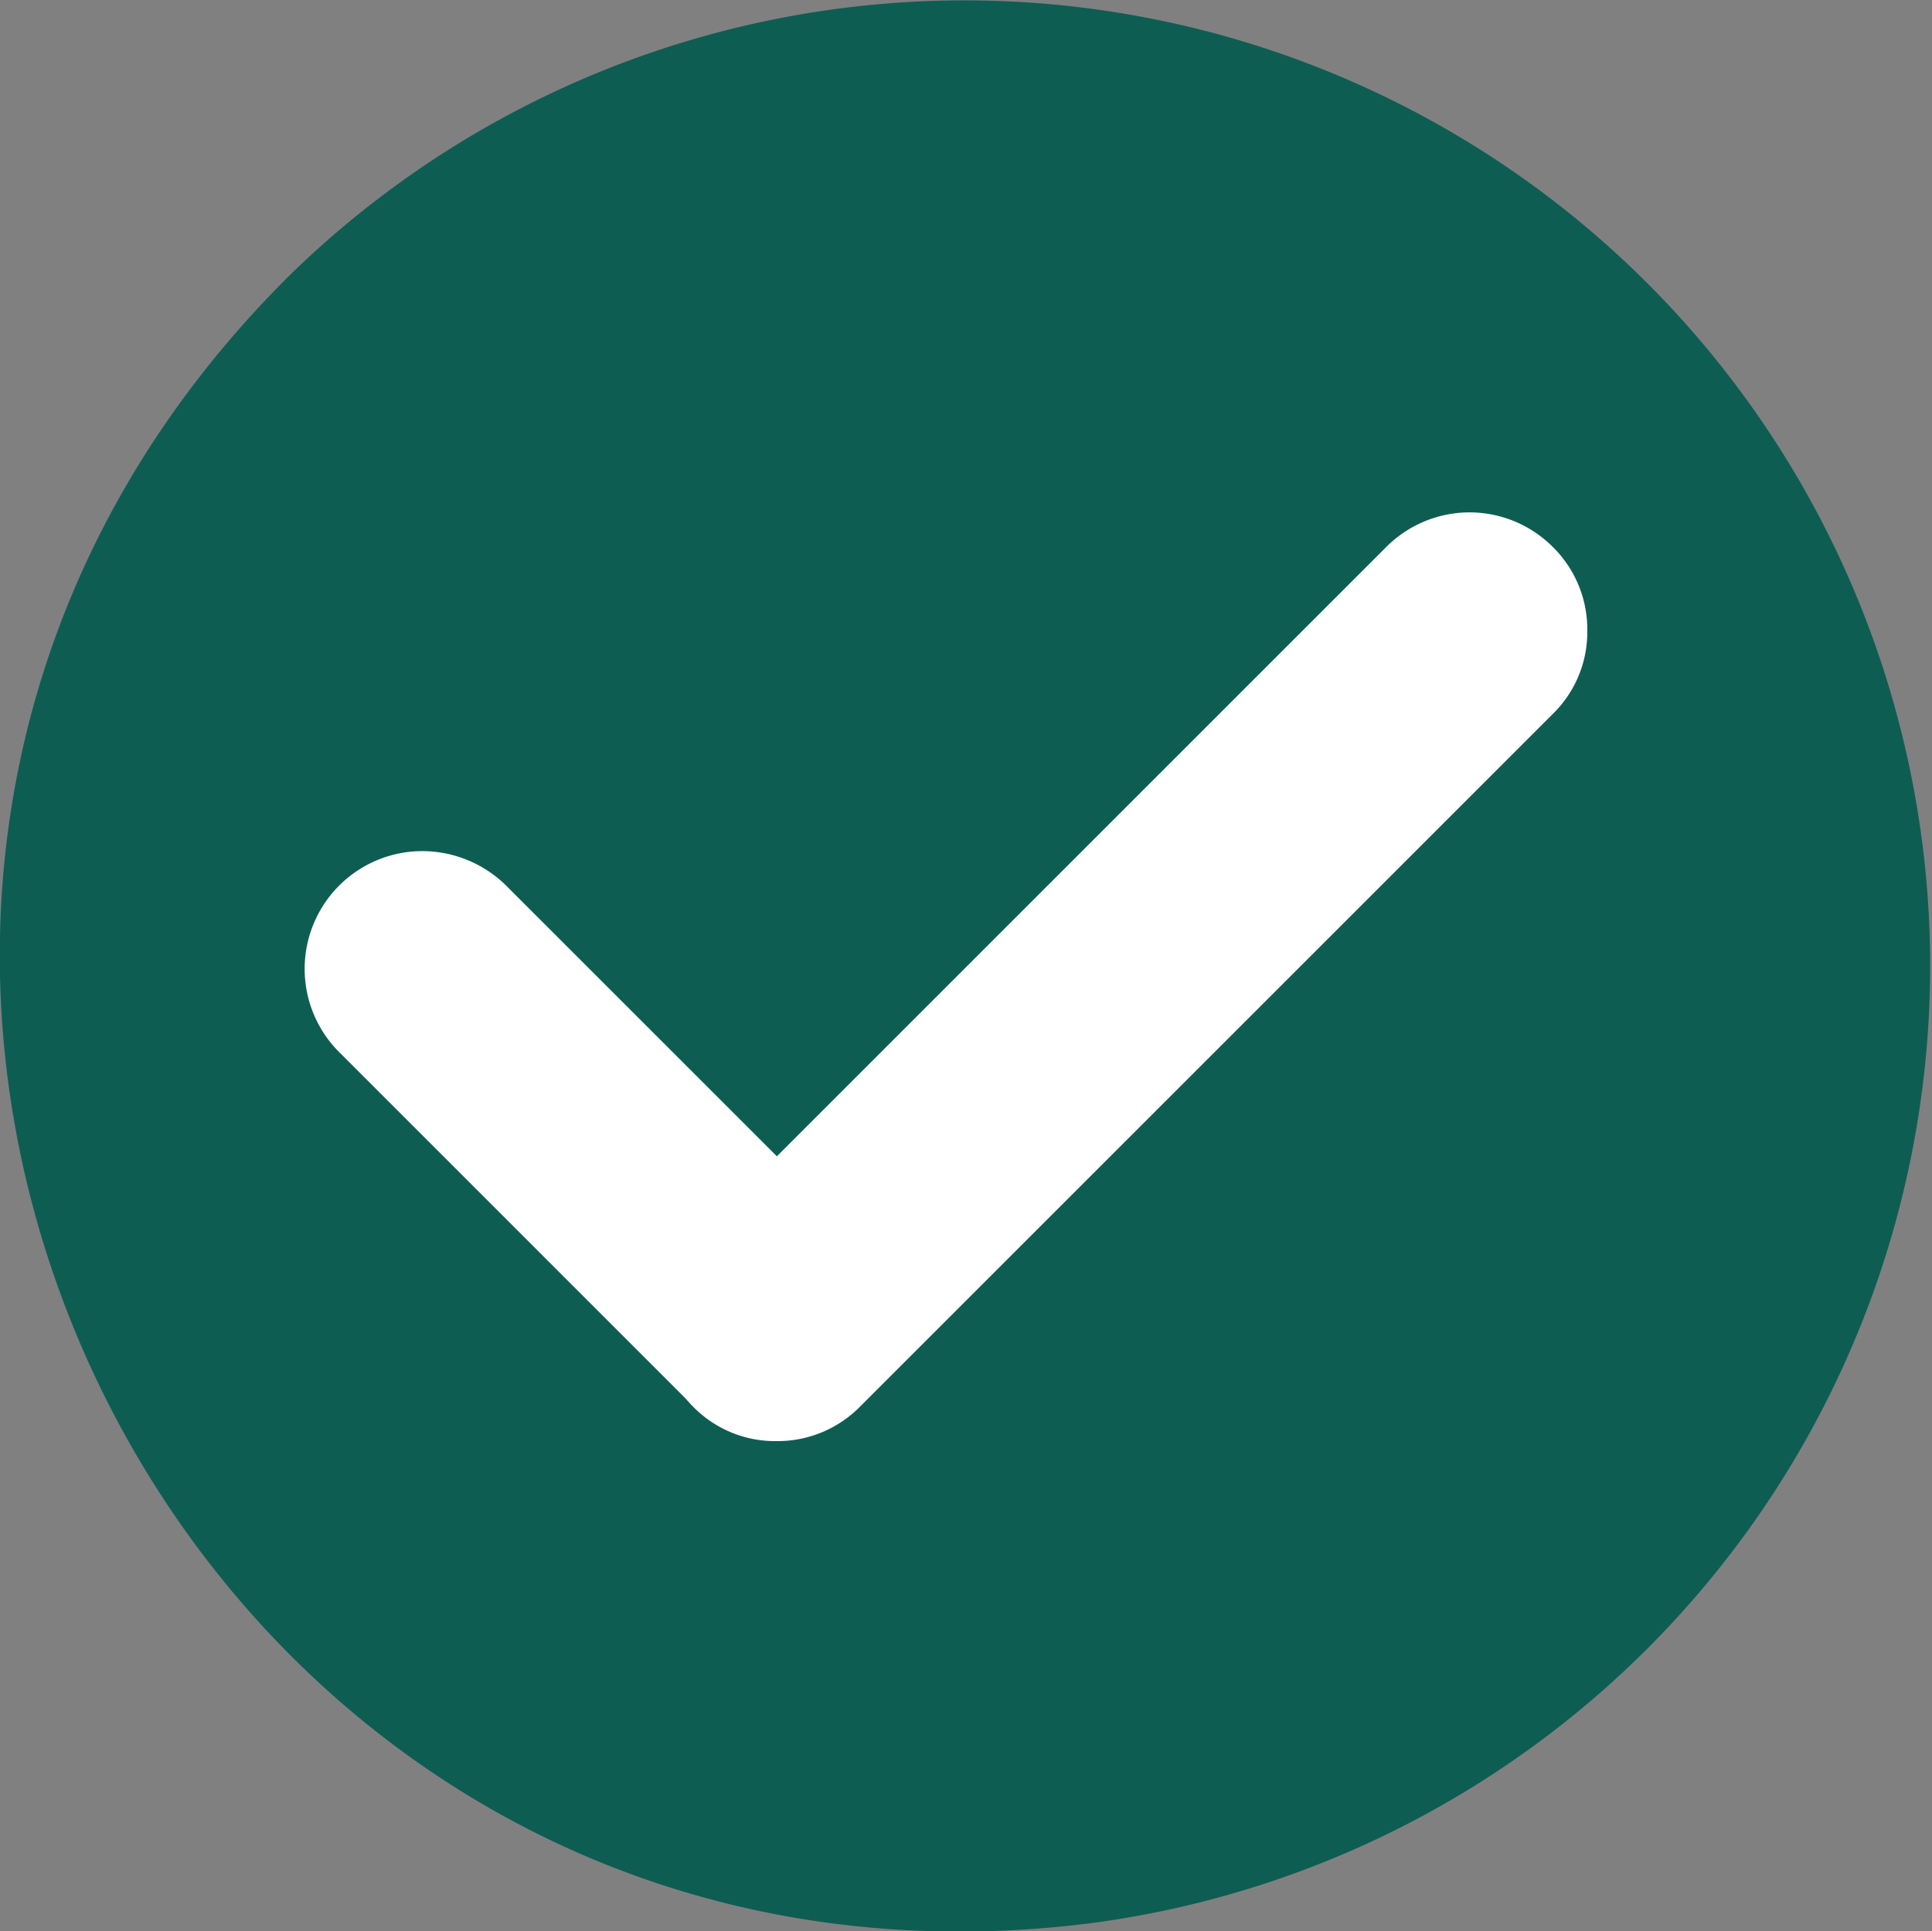
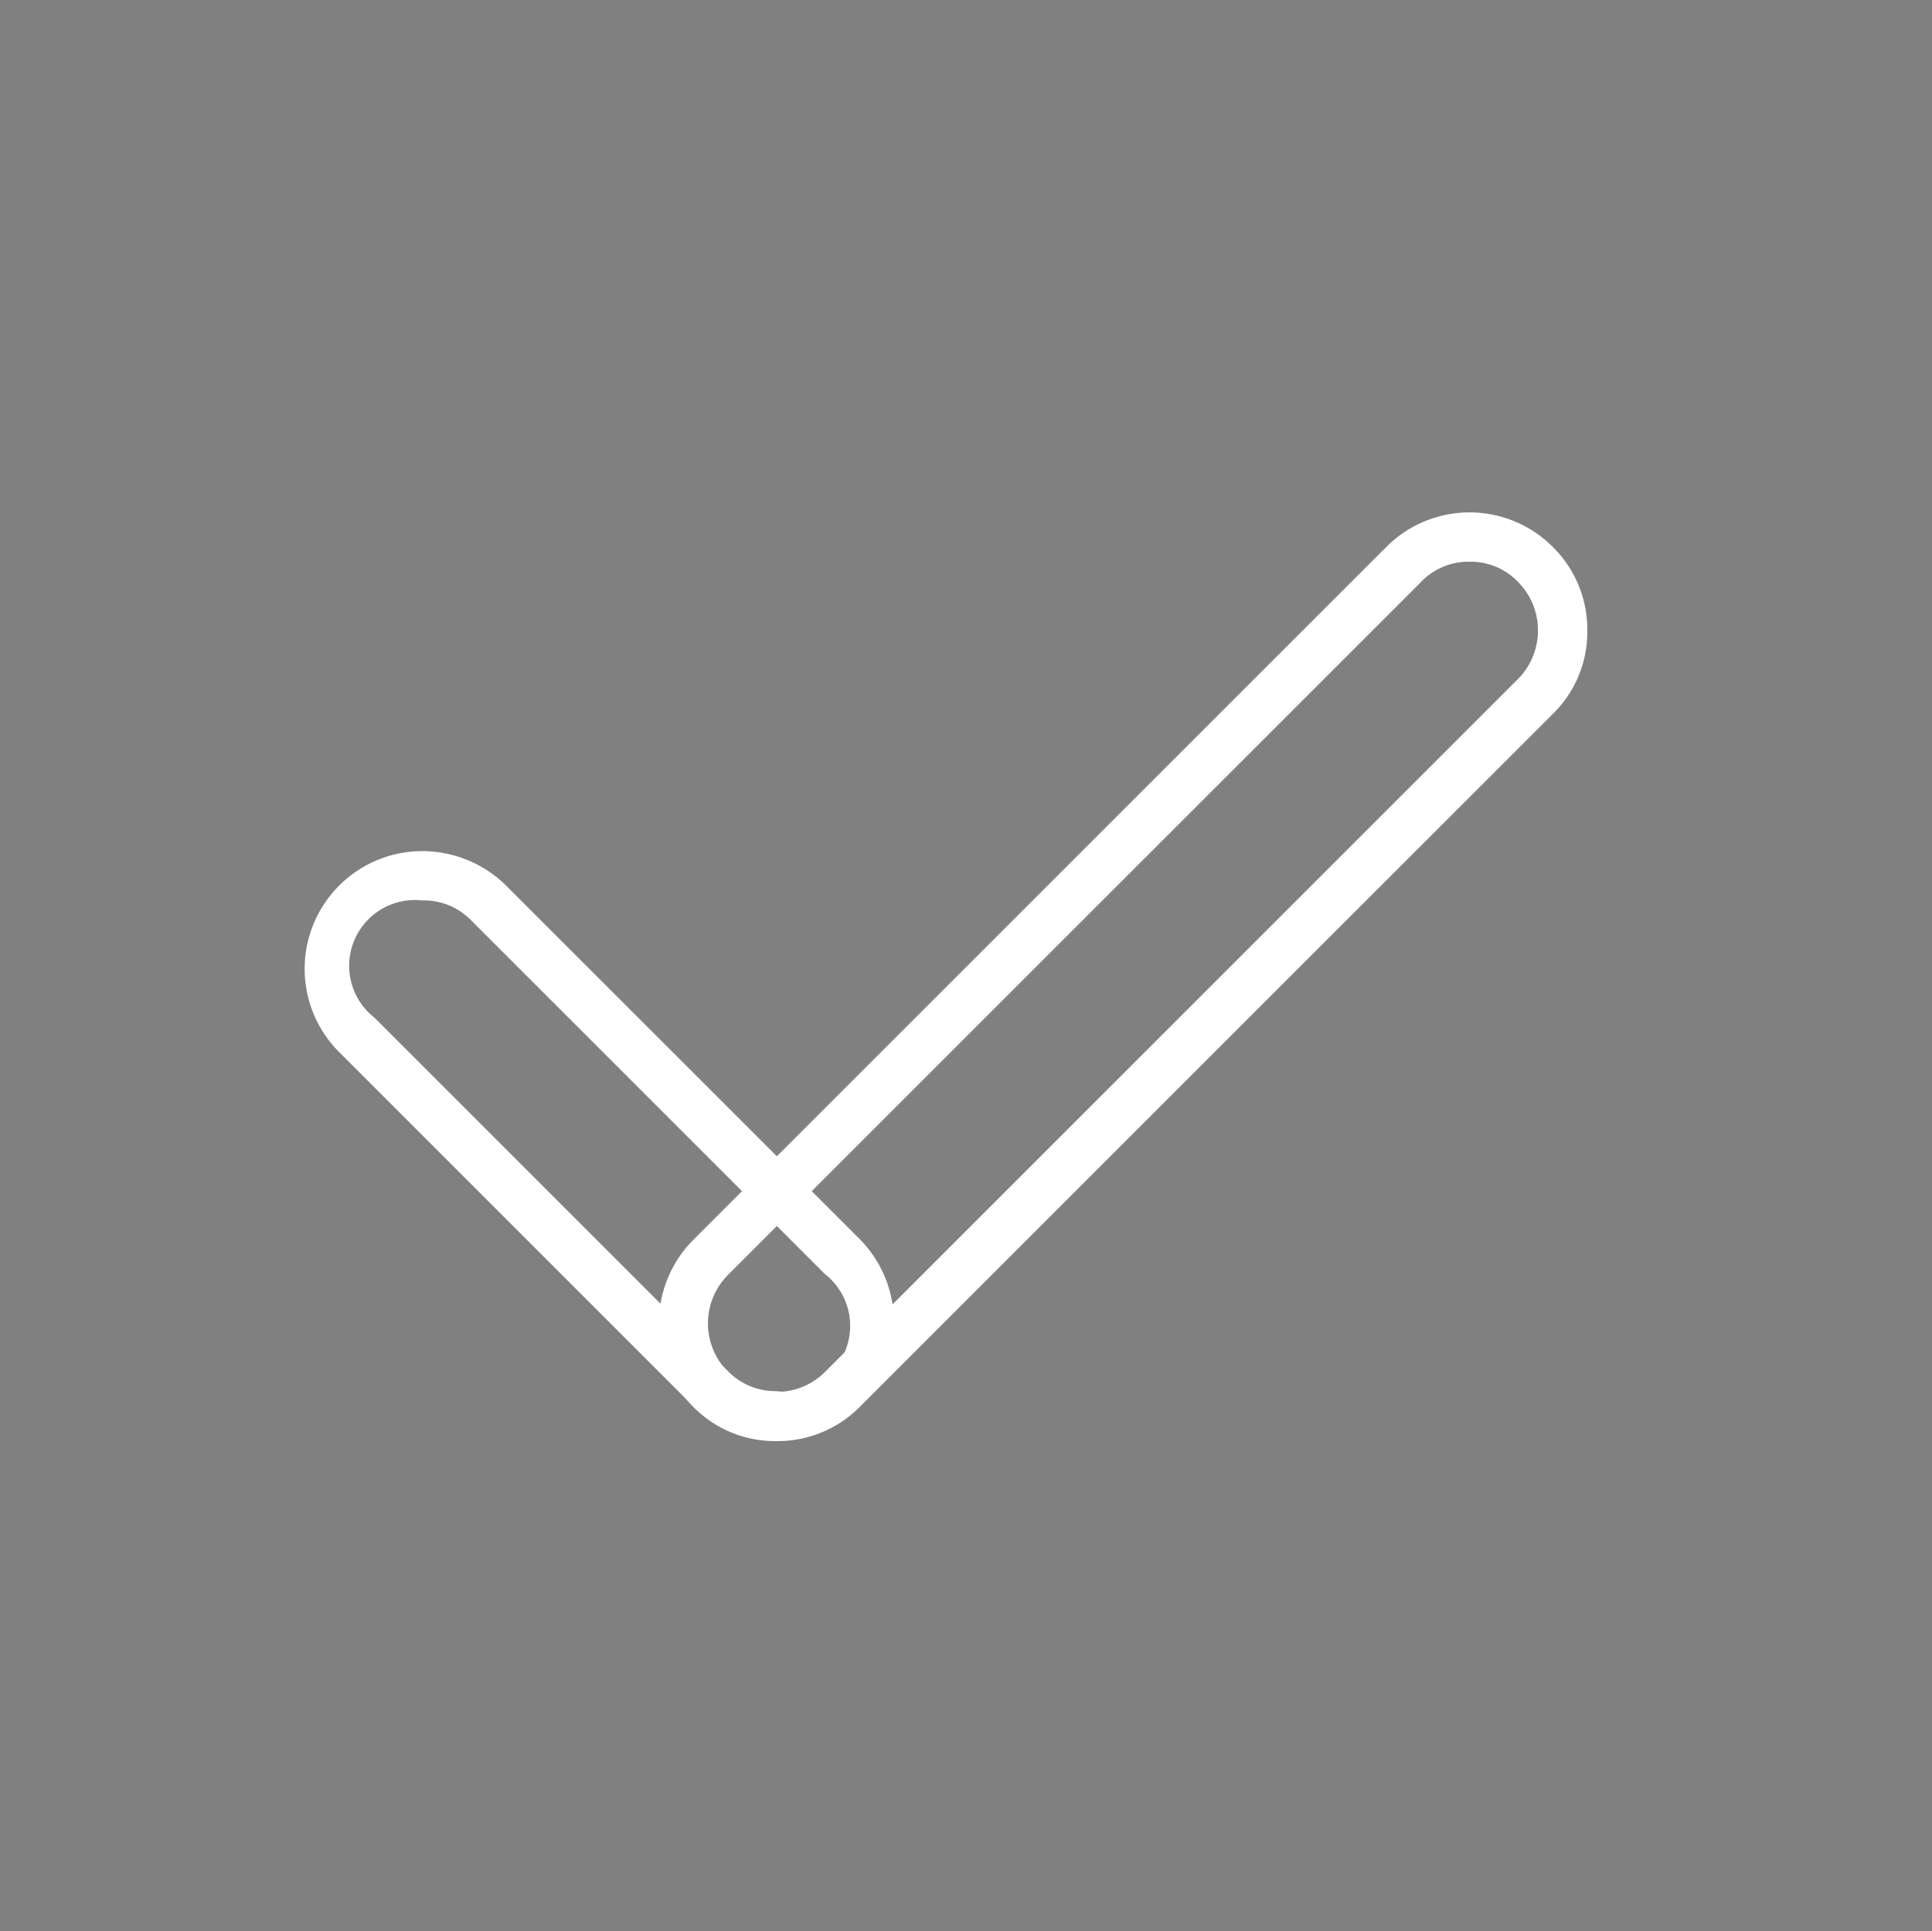
<svg xmlns="http://www.w3.org/2000/svg" viewBox="0 0 29.37 29.36">
  <rect x="0" y="0" width="29.37" height="29.36" fill="#808080" stroke="none" />
  <defs>
    <style>.cls-1{fill:#0e5d53;}.cls-2,.cls-3{fill:#fff;}.cls-2{fill-rule:evenodd;}</style>
  </defs>
  <g id="图层_2" data-name="图层 2">
    <g id="图层_1-2" data-name="图层 1">
-       <path class="cls-1" d="M4.46,4.13A14.68,14.68,0,1,1,16.58,29.24C2.58,31-5.59,14,4.46,4.13Z" />
      <g id="图层_1-3" data-name="图层_1">
-         <path class="cls-2" d="M11.8,21.54a1.4,1.4,0,0,1-1-.42,1.42,1.42,0,0,1,0-2L21.34,8.58a1.42,1.42,0,0,1,2,0,1.42,1.42,0,0,1,.42,1,1.4,1.4,0,0,1-.42,1L12.81,21.12A1.42,1.42,0,0,1,11.8,21.54Z" />
        <path class="cls-3" d="M22.34,8.54a1,1,0,0,1,.74.31,1.05,1.05,0,0,1,0,1.47L12.54,20.86a1,1,0,0,1-1.47-1.48L21.6,8.85a1,1,0,0,1,.74-.31m0-.75a1.79,1.79,0,0,0-1.27.53L10.54,18.85a1.8,1.8,0,0,0,0,2.54,1.74,1.74,0,0,0,1.26.52,1.76,1.76,0,0,0,1.27-.52L23.61,10.85a1.74,1.74,0,0,0,.52-1.26,1.76,1.76,0,0,0-.52-1.27,1.79,1.79,0,0,0-1.27-.53Z" />
-         <path class="cls-2" d="M11.8,21.52a1.41,1.41,0,0,1-1-.41L5.42,15.73a1.37,1.37,0,0,1-.41-1,1.42,1.42,0,0,1,1.41-1.42,1.42,1.42,0,0,1,1,.42L12.8,19.1a1.39,1.39,0,0,1,.41,1,1.41,1.41,0,0,1-.41,1A1.39,1.39,0,0,1,11.8,21.52Z" />
        <path class="cls-3" d="M6.42,13.69a1,1,0,0,1,.74.3l5.38,5.38a1,1,0,0,1-.74,1.78,1,1,0,0,1-.74-.31L5.69,15.47a1,1,0,0,1,.73-1.78m0-.75h0A1.79,1.79,0,0,0,5.16,16l5.37,5.37a1.79,1.79,0,0,0,2.54,0,1.8,1.8,0,0,0,0-2.53L7.69,13.46a1.82,1.82,0,0,0-1.27-.52Z" />
      </g>
    </g>
  </g>
</svg>